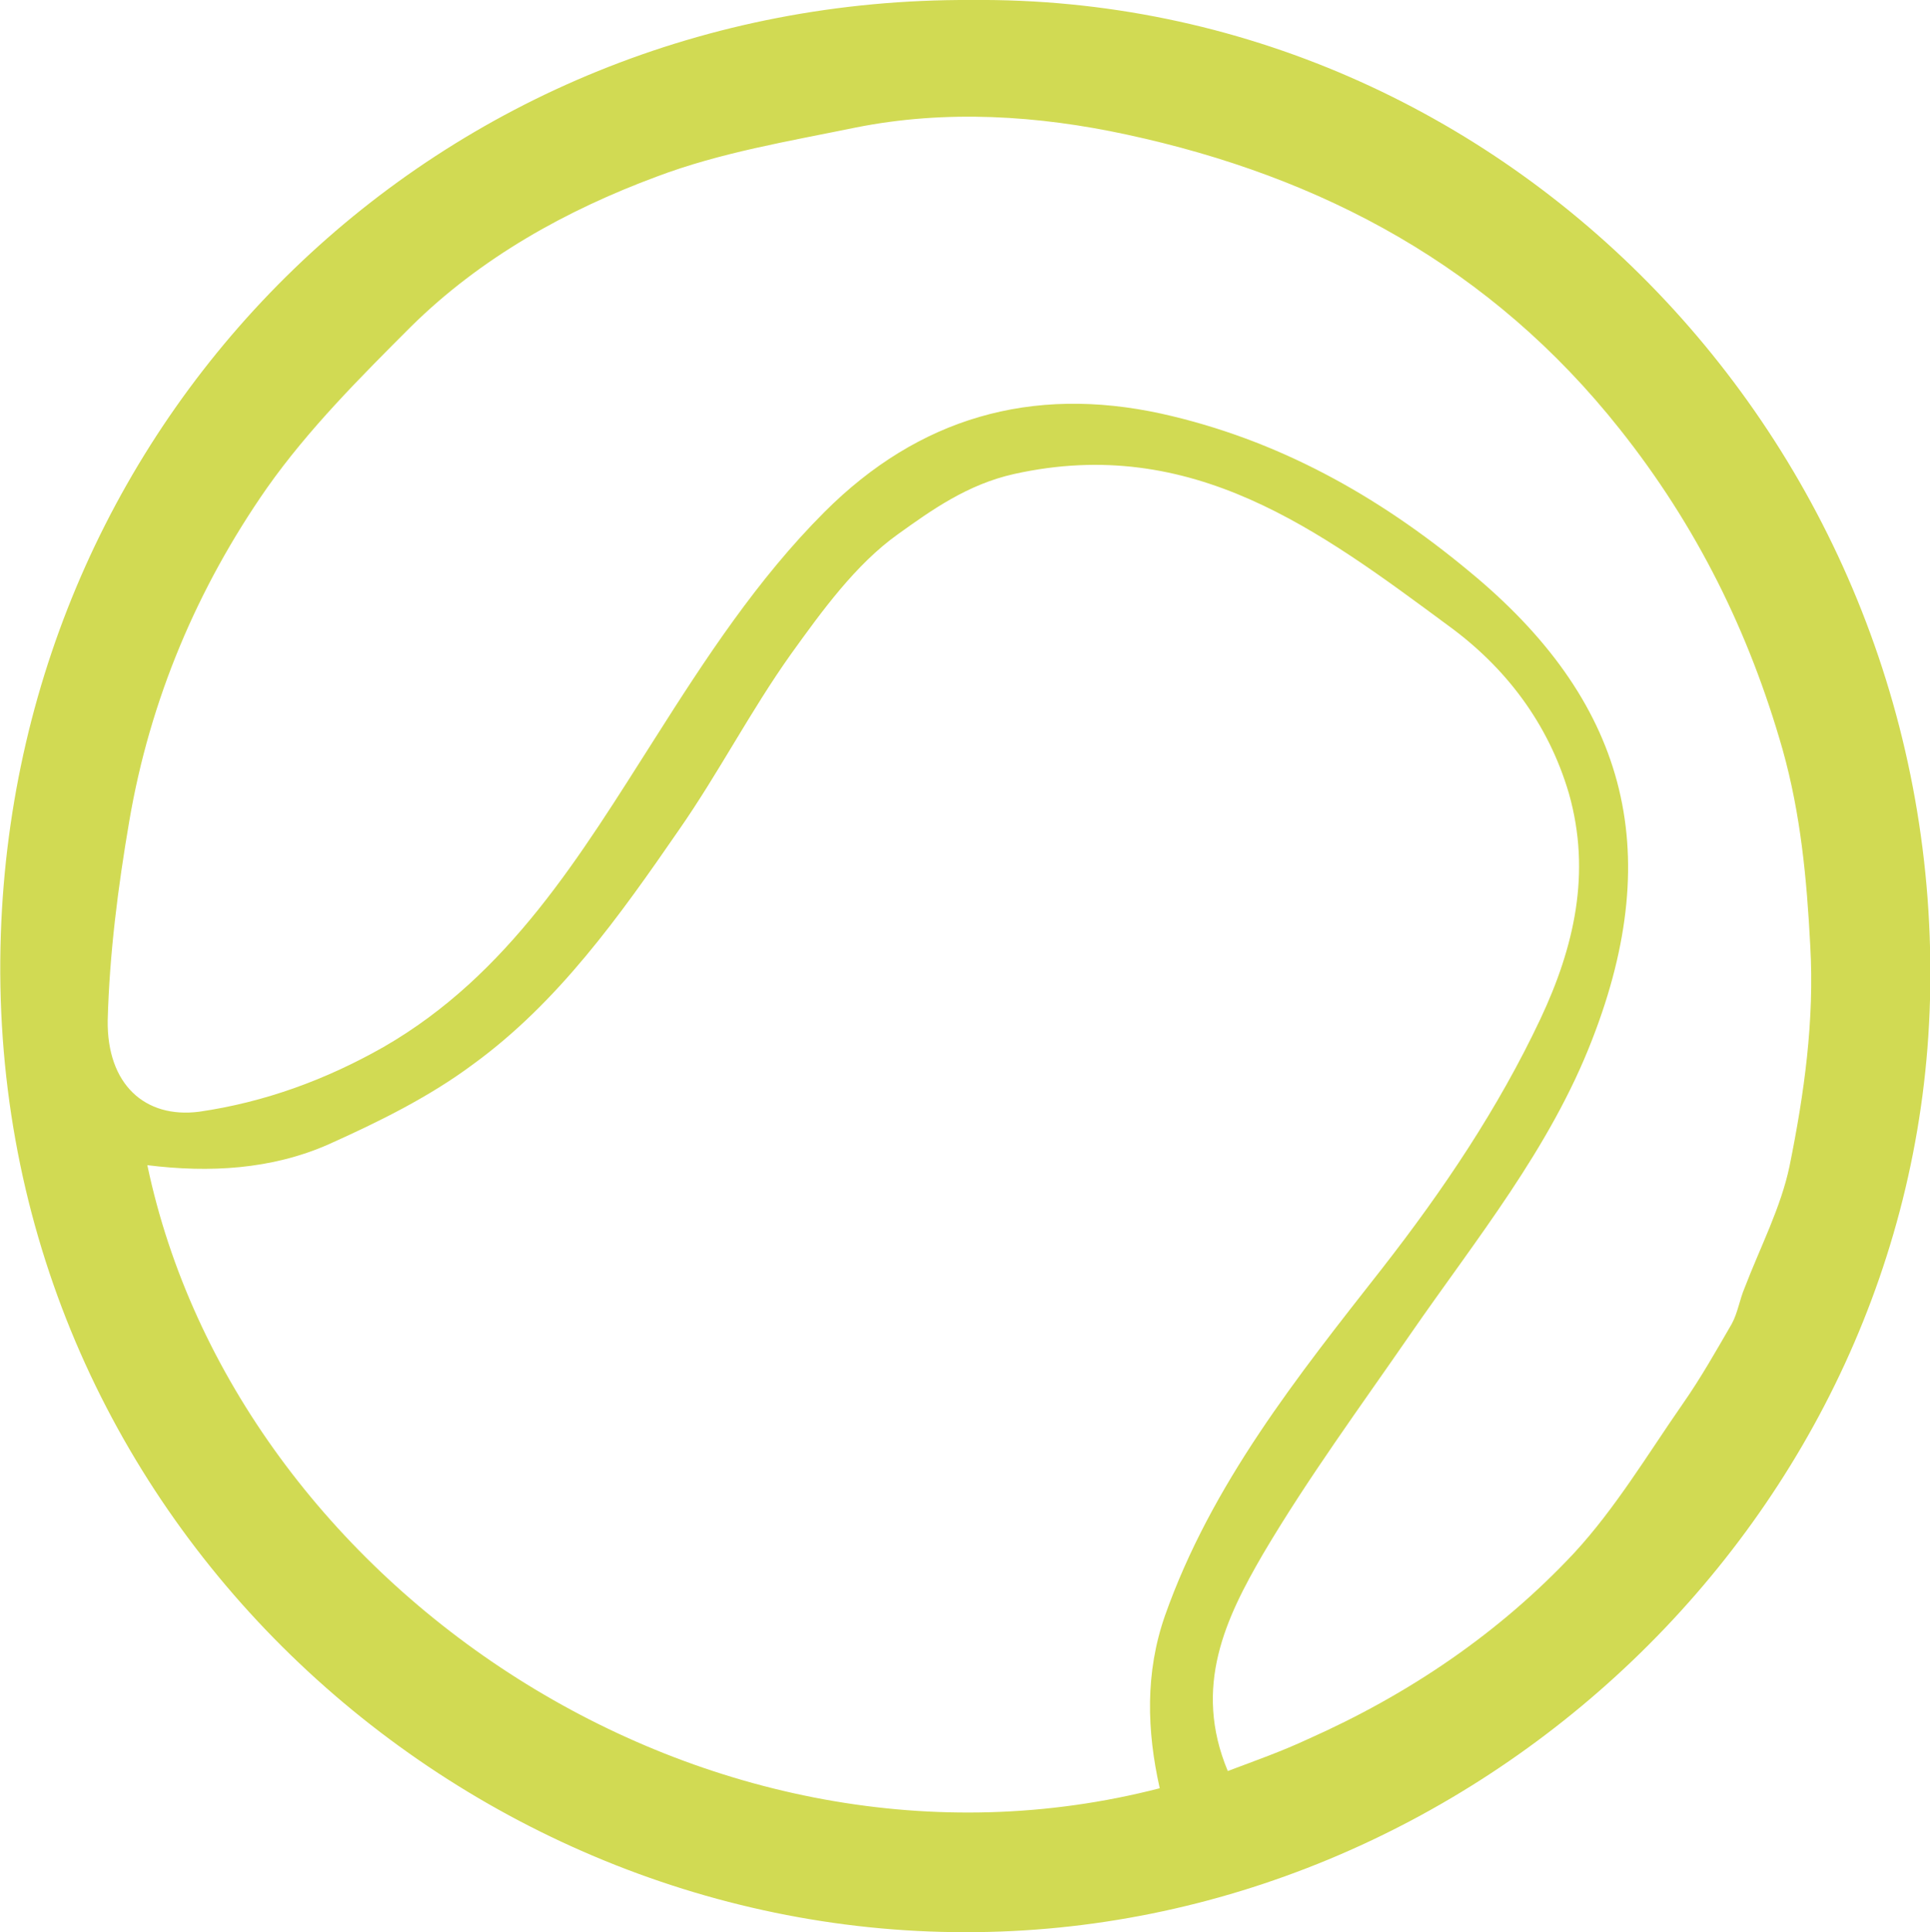
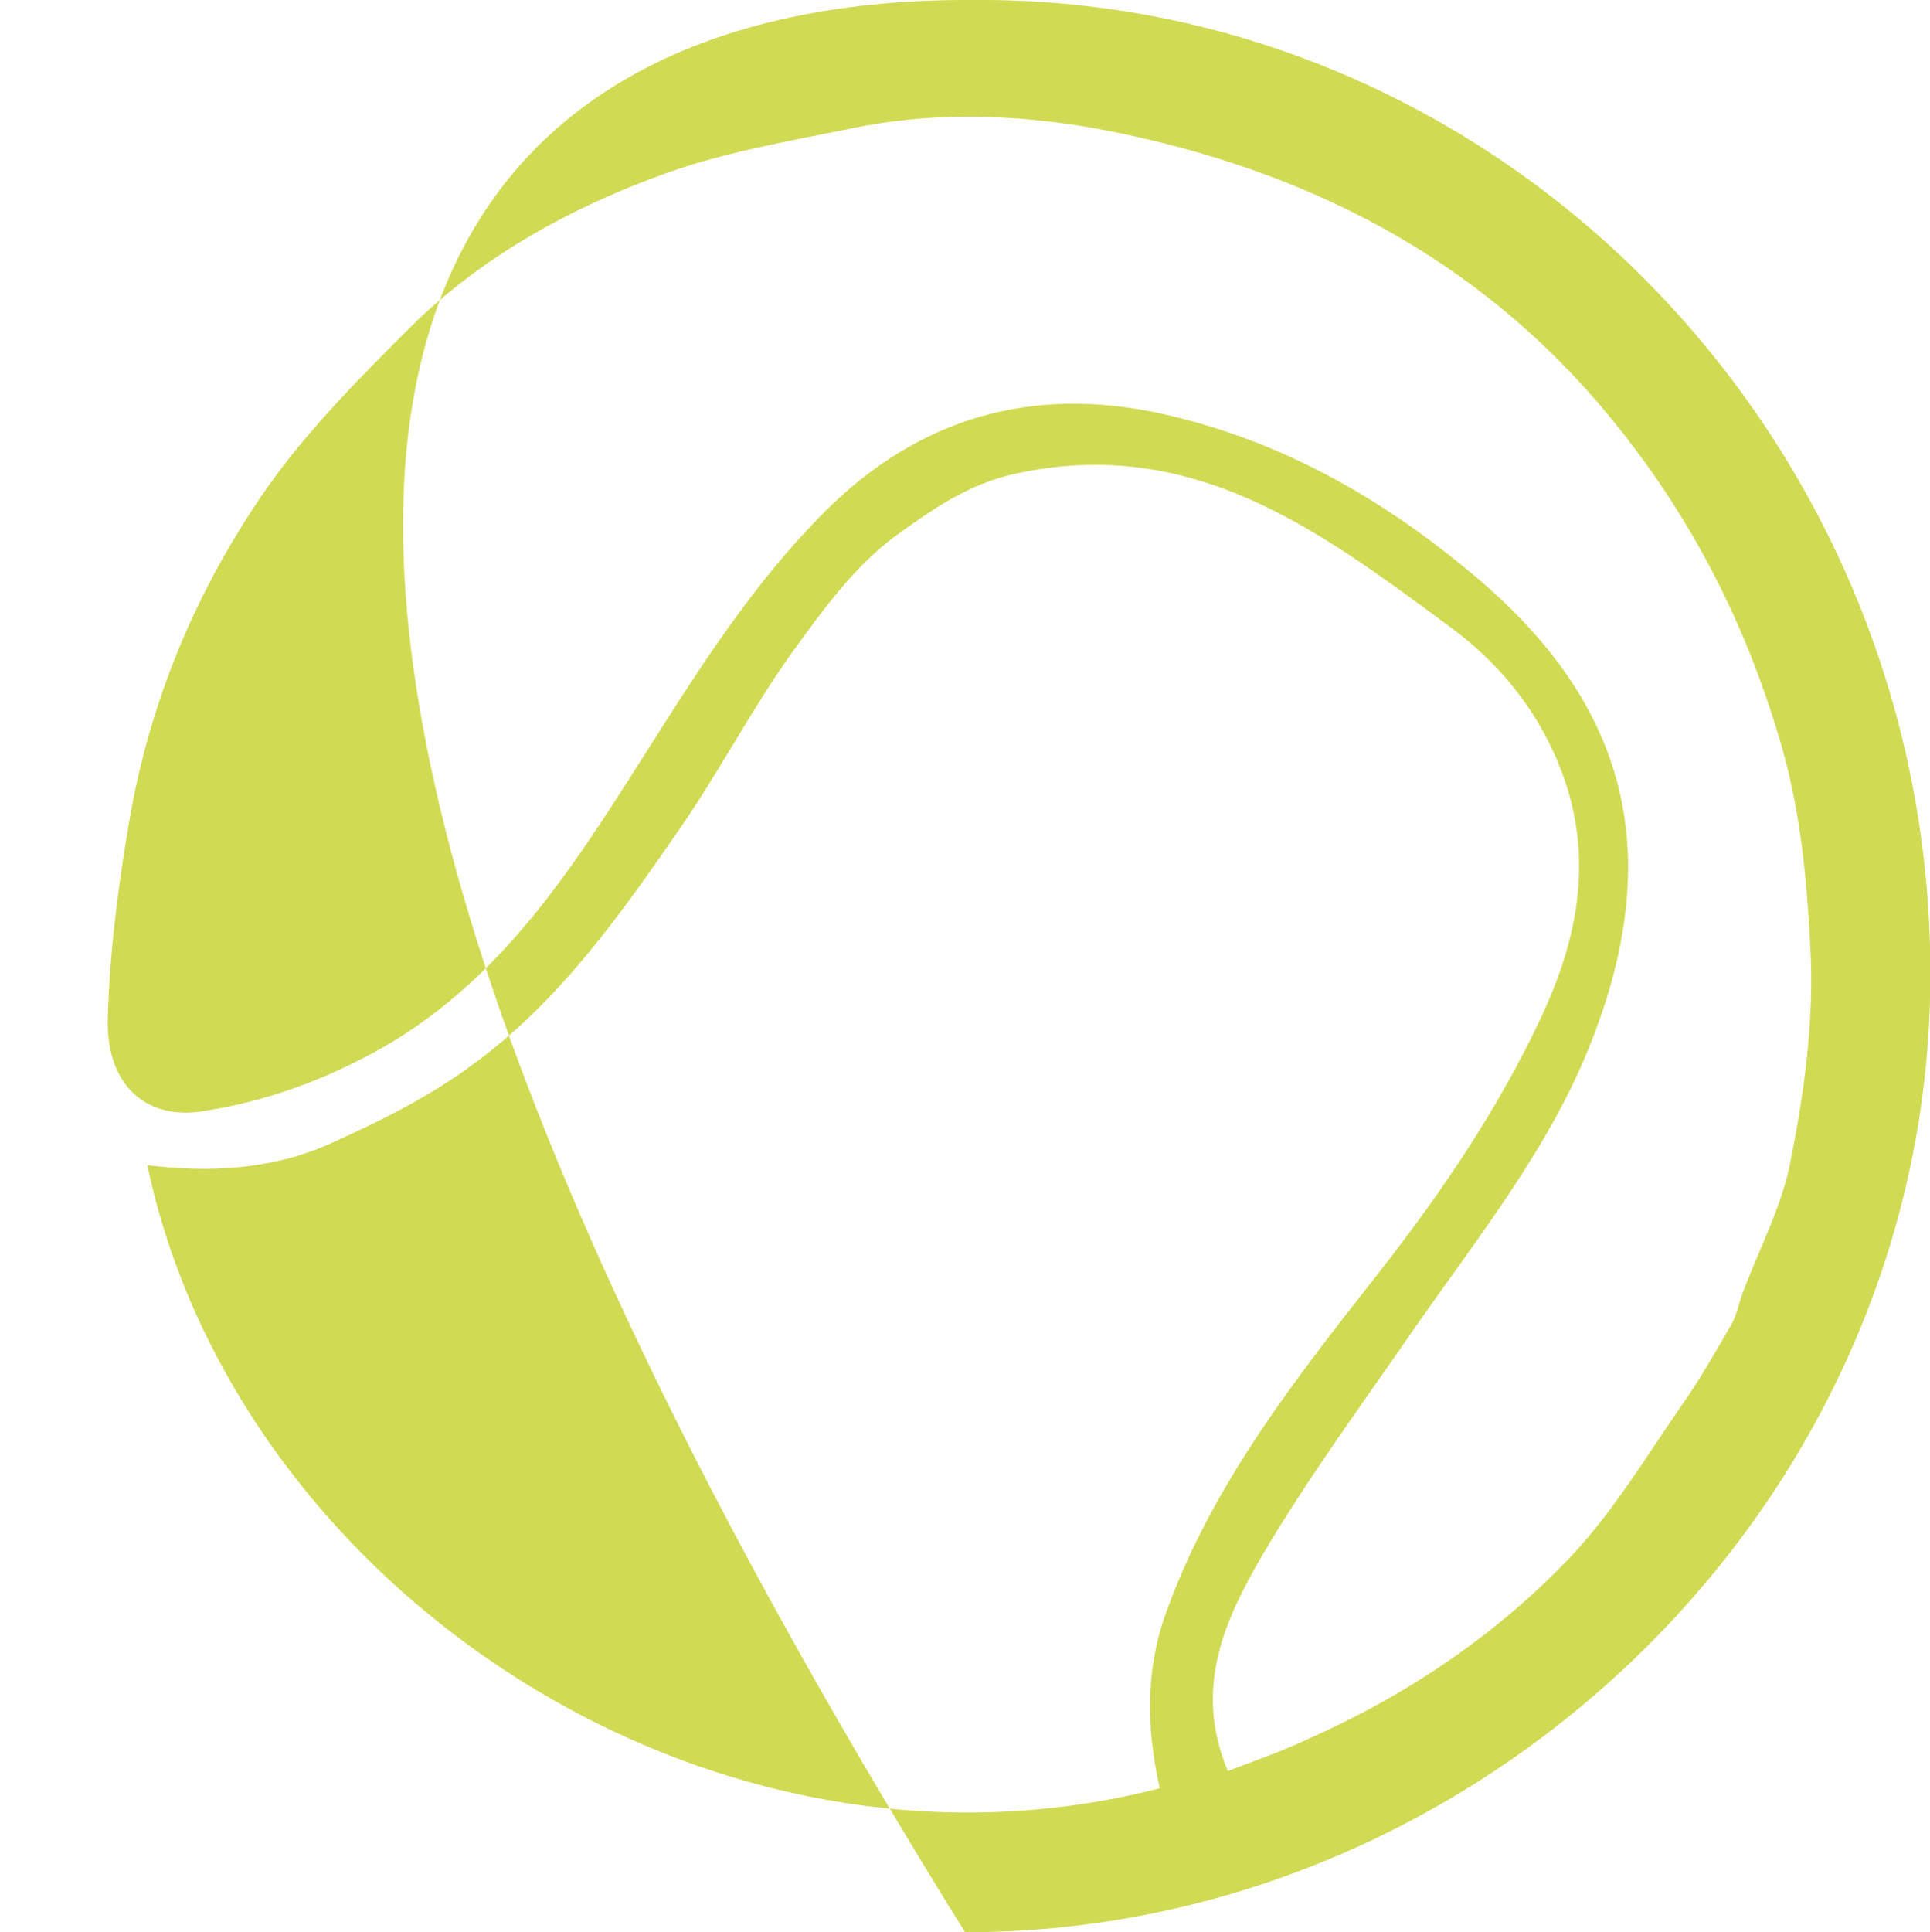
<svg xmlns="http://www.w3.org/2000/svg" id="Layer_1" x="0px" y="0px" viewBox="0 0 22.4 22.42" style="enable-background:new 0 0 22.4 22.42;" xml:space="preserve">
-   <path fill="#d1da53" d="M11.27,0c6.23-0.06,11.3,5.23,11.13,11.6c-0.16,6.01-5.31,10.83-11.2,10.82c-5.98,0-11.42-4.97-11.19-11.59 C0.22,4.75,5.11-0.03,11.27,0z M13.46,20.75c-0.15-0.67-0.17-1.34,0.06-2c0.54-1.53,1.54-2.78,2.52-4.03 c0.71-0.91,1.35-1.86,1.84-2.9c0.39-0.83,0.59-1.69,0.33-2.61c-0.24-0.82-0.74-1.47-1.4-1.95c-1.49-1.1-2.97-2.22-5.04-1.76 c-0.54,0.12-0.96,0.42-1.35,0.7C9.93,6.55,9.54,7.09,9.18,7.59c-0.47,0.66-0.84,1.38-1.3,2.04c-0.69,1-1.4,2-2.39,2.72 c-0.51,0.38-1.1,0.67-1.68,0.93c-0.66,0.29-1.38,0.33-2.1,0.24C2.74,18.42,8.23,22.1,13.46,20.75z M14.25,20.55 c0.32-0.12,0.63-0.23,0.93-0.37c1.17-0.52,2.22-1.23,3.09-2.16c0.48-0.52,0.85-1.14,1.26-1.73c0.21-0.3,0.39-0.62,0.57-0.93 c0.07-0.13,0.09-0.28,0.15-0.42c0.18-0.47,0.42-0.93,0.52-1.41c0.17-0.84,0.29-1.69,0.24-2.56c-0.04-0.77-0.11-1.52-0.32-2.27 c-0.39-1.37-1-2.6-1.89-3.72c-1.49-1.88-3.45-2.93-5.73-3.42c-1.02-0.22-2.09-0.29-3.14-0.08C9.15,1.64,8.36,1.77,7.62,2.05 C6.57,2.44,5.58,2.99,4.77,3.79C4.18,4.38,3.58,4.98,3.1,5.66C2.29,6.82,1.74,8.12,1.5,9.53c-0.13,0.76-0.23,1.54-0.25,2.31 c-0.01,0.74,0.43,1.14,1.06,1.06c0.76-0.11,1.47-0.37,2.14-0.75c1.46-0.84,2.29-2.23,3.15-3.58c0.59-0.93,1.19-1.85,1.97-2.63 c1.09-1.09,2.4-1.47,3.91-1.14c1.35,0.3,2.51,0.95,3.56,1.82c1.83,1.5,2.3,3.23,1.44,5.44c-0.49,1.27-1.35,2.32-2.11,3.42 c-0.58,0.84-1.19,1.67-1.71,2.55C14.23,18.77,13.84,19.57,14.25,20.55z" />
+   <path fill="#d1da53" d="M11.27,0c6.23-0.06,11.3,5.23,11.13,11.6c-0.16,6.01-5.31,10.83-11.2,10.82C0.22,4.75,5.11-0.03,11.27,0z M13.46,20.75c-0.15-0.67-0.17-1.34,0.06-2c0.54-1.53,1.54-2.78,2.52-4.03 c0.71-0.91,1.35-1.86,1.84-2.9c0.39-0.83,0.59-1.69,0.33-2.61c-0.24-0.82-0.74-1.47-1.4-1.95c-1.49-1.1-2.97-2.22-5.04-1.76 c-0.54,0.12-0.96,0.42-1.35,0.7C9.93,6.55,9.54,7.09,9.18,7.59c-0.47,0.66-0.84,1.38-1.3,2.04c-0.69,1-1.4,2-2.39,2.72 c-0.51,0.38-1.1,0.67-1.68,0.93c-0.66,0.29-1.38,0.33-2.1,0.24C2.74,18.42,8.23,22.1,13.46,20.75z M14.25,20.55 c0.32-0.12,0.63-0.23,0.93-0.37c1.17-0.52,2.22-1.23,3.09-2.16c0.48-0.52,0.85-1.14,1.26-1.73c0.21-0.3,0.39-0.62,0.57-0.93 c0.07-0.13,0.09-0.28,0.15-0.42c0.18-0.47,0.42-0.93,0.52-1.41c0.17-0.84,0.29-1.69,0.24-2.56c-0.04-0.77-0.11-1.52-0.32-2.27 c-0.39-1.37-1-2.6-1.89-3.72c-1.49-1.88-3.45-2.93-5.73-3.42c-1.02-0.22-2.09-0.29-3.14-0.08C9.15,1.64,8.36,1.77,7.62,2.05 C6.57,2.44,5.58,2.99,4.77,3.79C4.18,4.38,3.58,4.98,3.1,5.66C2.29,6.82,1.74,8.12,1.5,9.53c-0.13,0.76-0.23,1.54-0.25,2.31 c-0.01,0.74,0.43,1.14,1.06,1.06c0.76-0.11,1.47-0.37,2.14-0.75c1.46-0.84,2.29-2.23,3.15-3.58c0.59-0.93,1.19-1.85,1.97-2.63 c1.09-1.09,2.4-1.47,3.91-1.14c1.35,0.3,2.51,0.95,3.56,1.82c1.83,1.5,2.3,3.23,1.44,5.44c-0.49,1.27-1.35,2.32-2.11,3.42 c-0.58,0.84-1.19,1.67-1.71,2.55C14.23,18.77,13.84,19.57,14.25,20.55z" />
</svg>